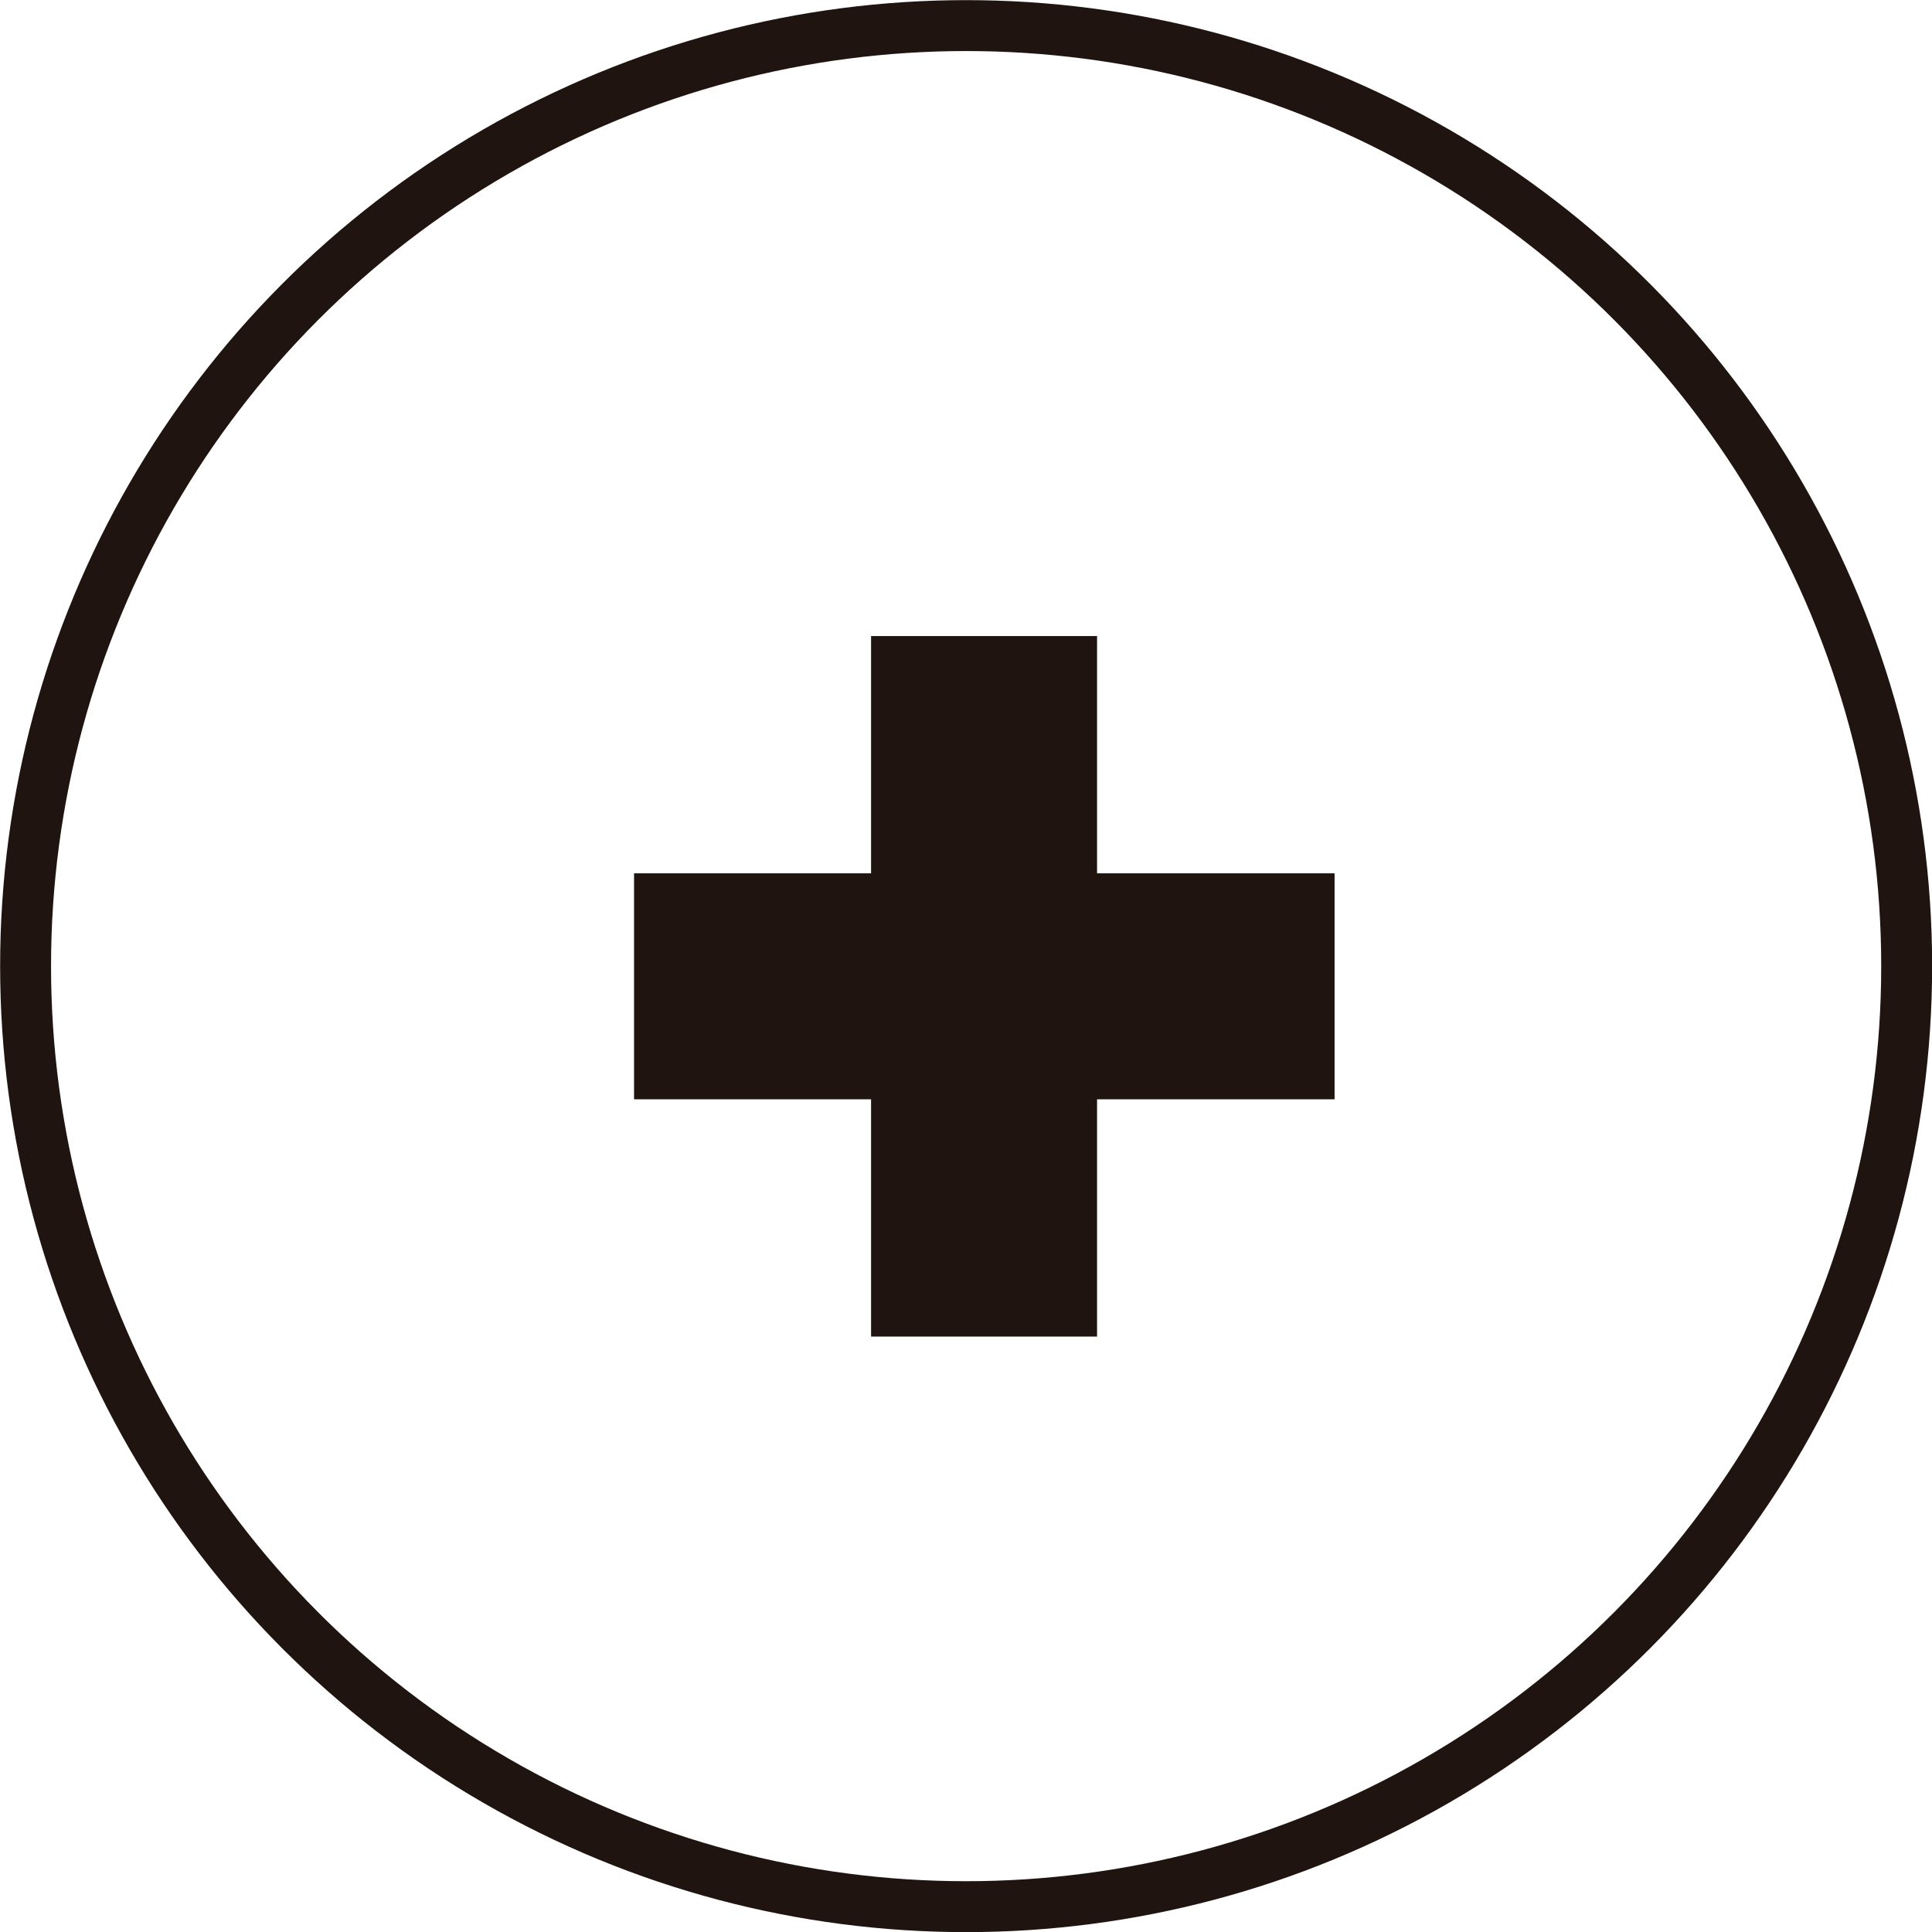
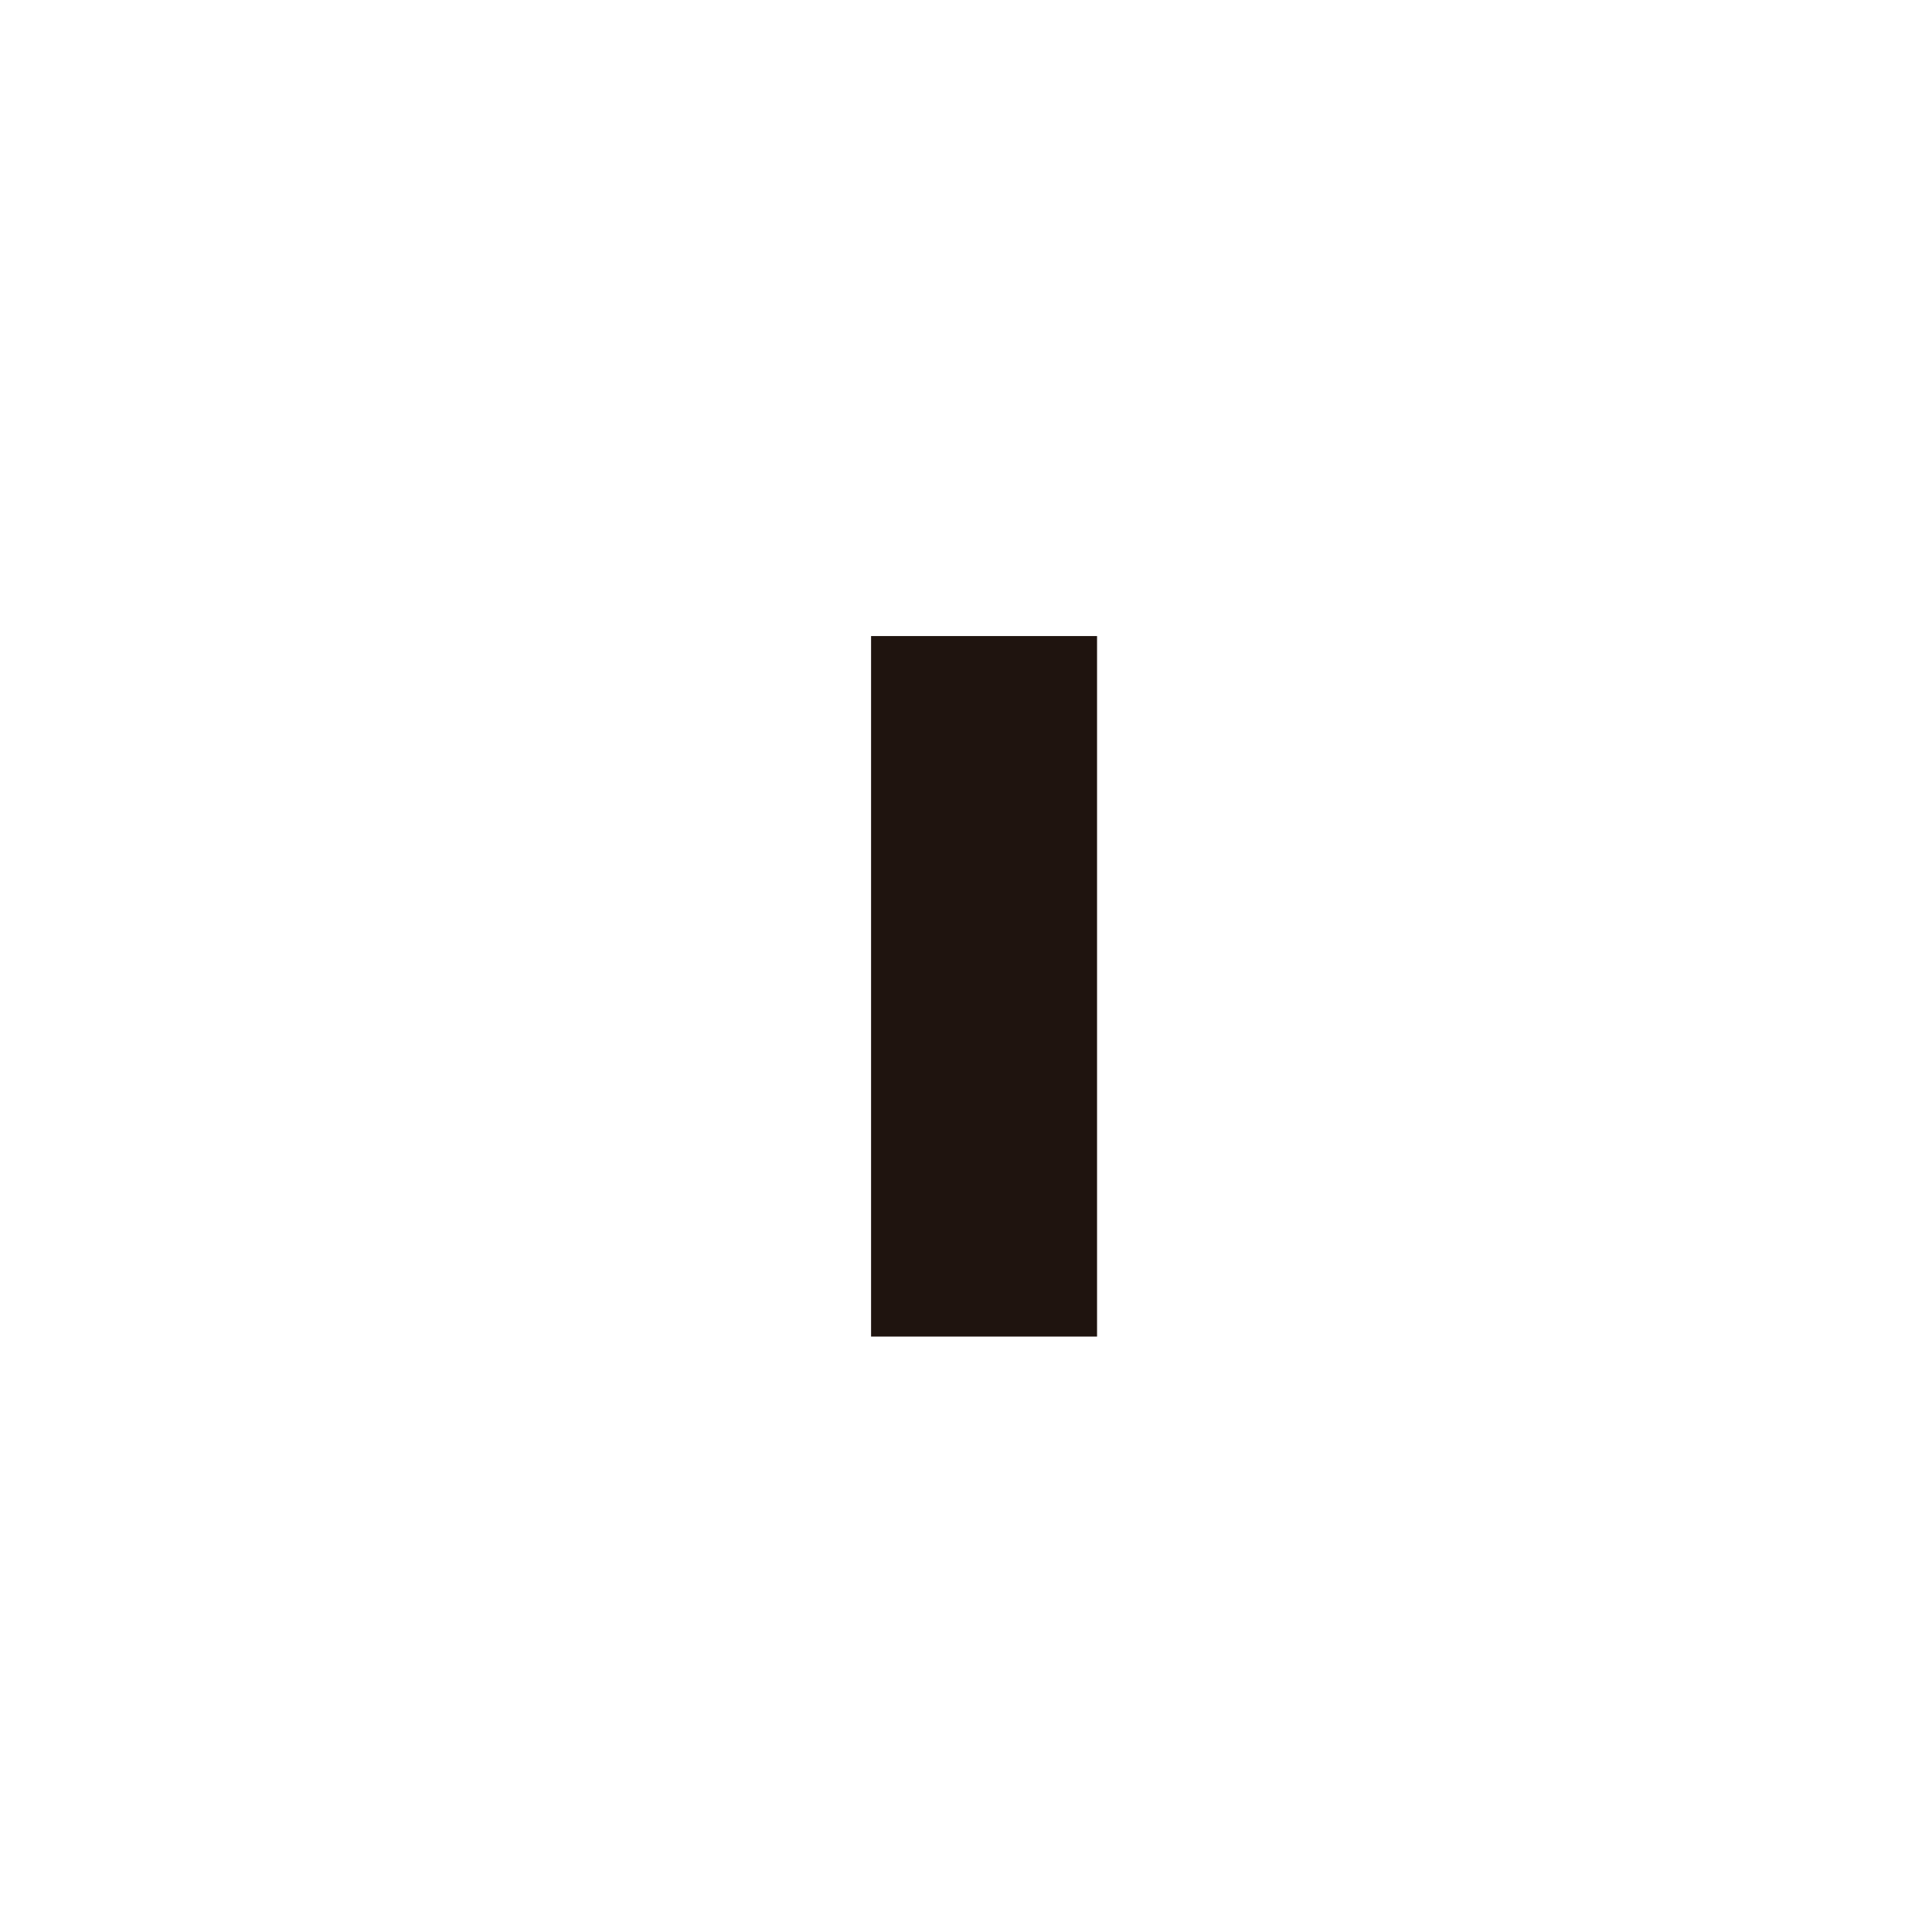
<svg xmlns="http://www.w3.org/2000/svg" viewBox="0 0 77.03 77.03">
  <defs>
    <style>.cls-2{fill:#1f140f}</style>
  </defs>
  <g id="Layer_2" data-name="Layer 2">
    <g id="Camada_1" data-name="Camada 1">
-       <circle cx="38.52" cy="38.52" r="37.5" fill="none" stroke="#1f140f" stroke-miterlimit="10" stroke-width="2.03" />
-       <path class="cls-2" d="M25.28 34.82h27.93v9.01H25.28z" />
      <path class="cls-2" transform="rotate(90 39.24 39.32)" d="M25.28 34.82h27.93v9.01H25.28z" />
    </g>
  </g>
</svg>